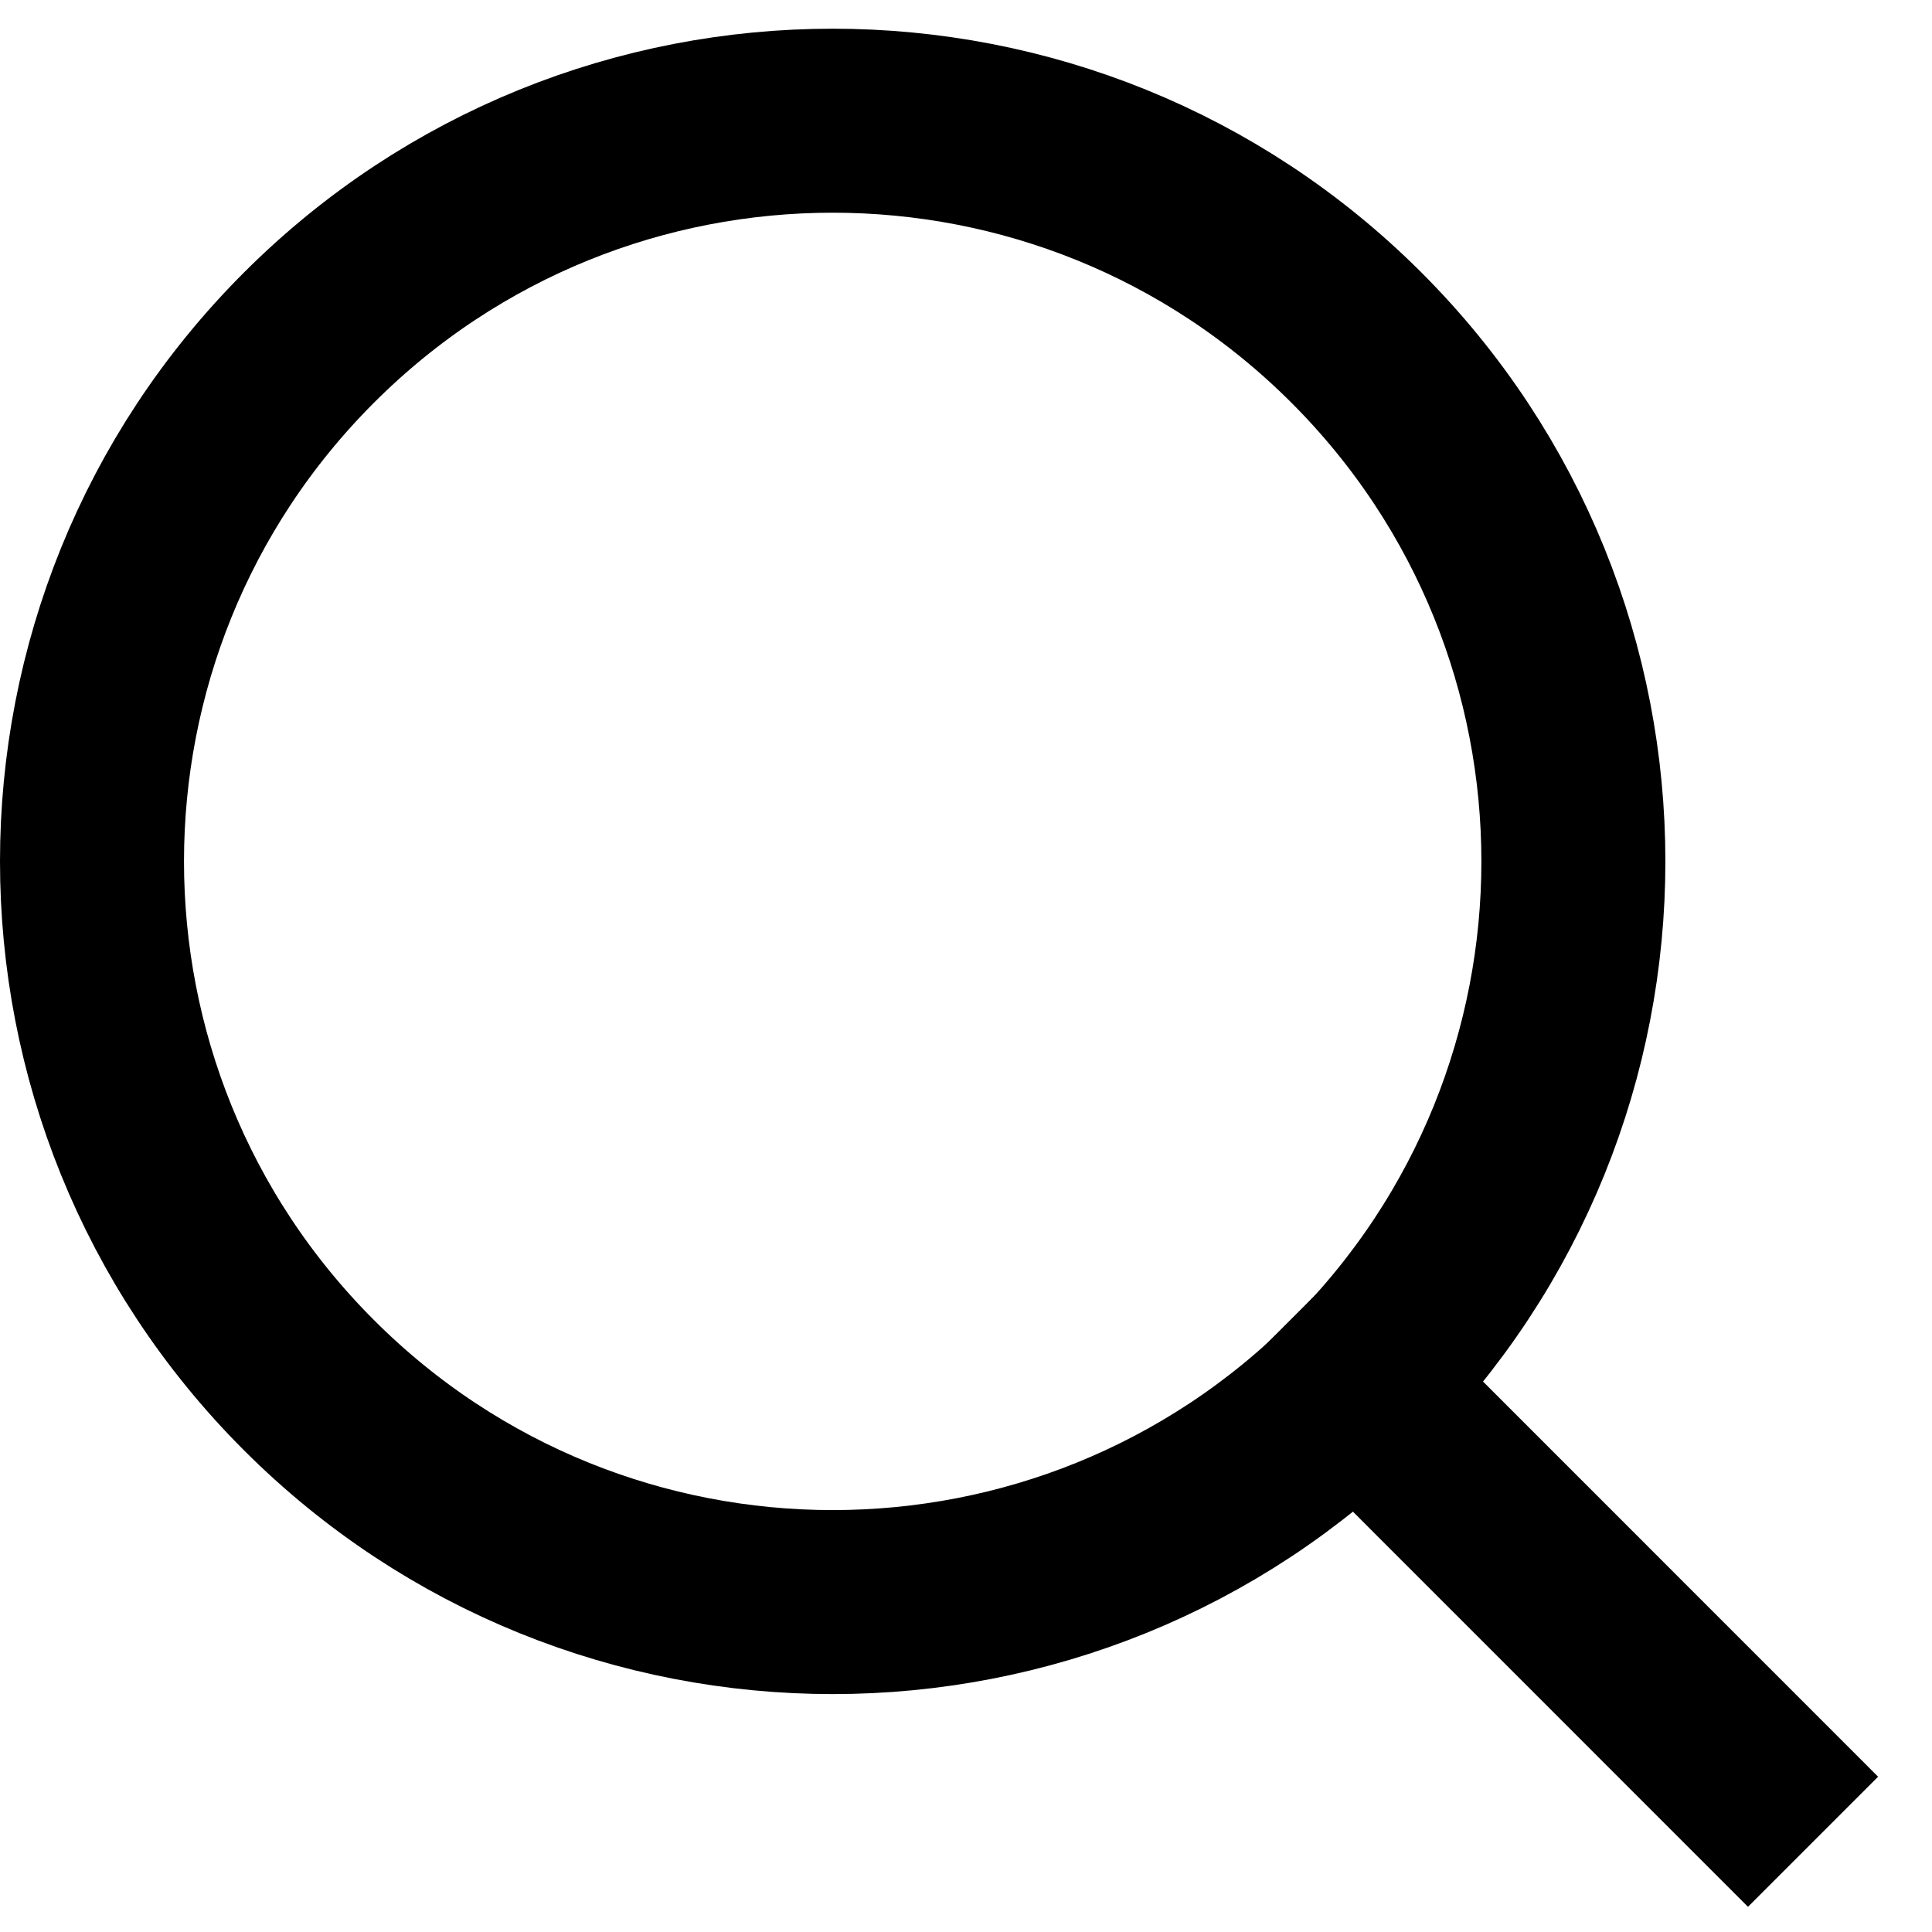
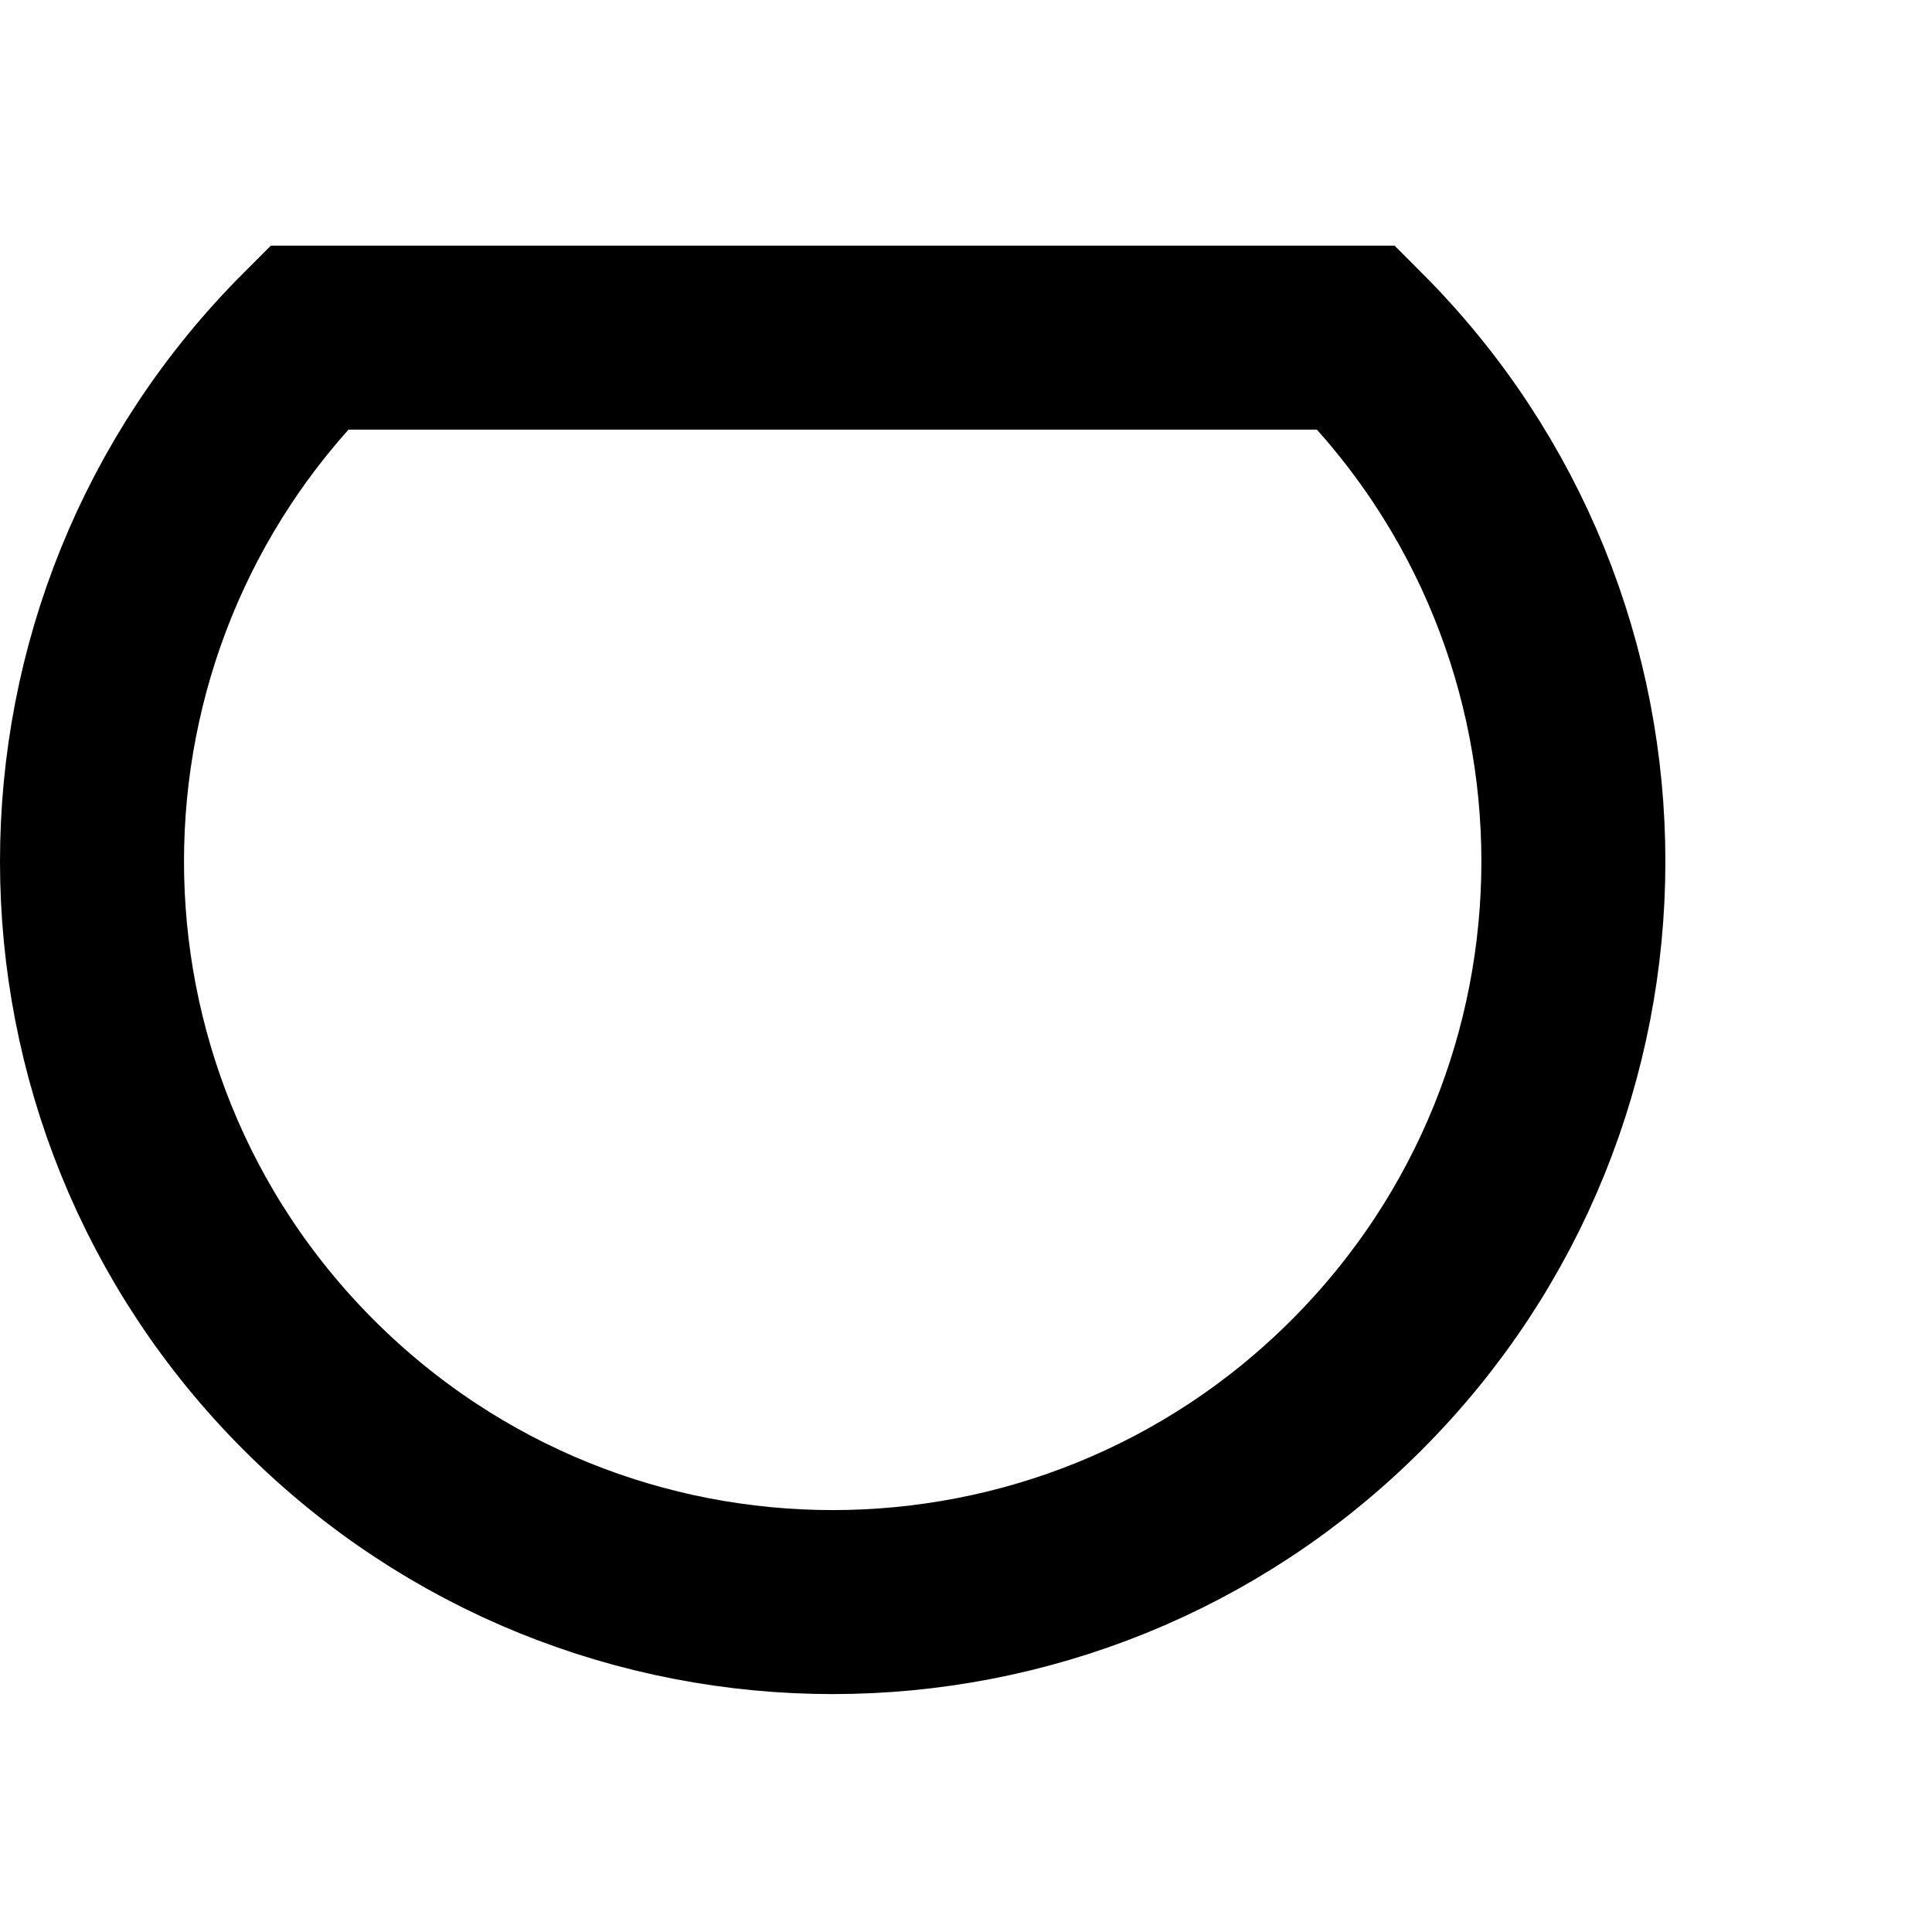
<svg xmlns="http://www.w3.org/2000/svg" width="21" height="21" viewBox="0 0 21 21" fill="none">
-   <path d="M19 19.312L14.738 15.049" stroke="black" stroke-width="2" stroke-linecap="square" />
-   <path fill-rule="evenodd" clip-rule="evenodd" d="M3.358 3.67C0.214 6.814 0.214 11.912 3.358 15.056C6.502 18.2 11.6 18.2 14.744 15.056C17.888 11.912 17.888 6.814 14.744 3.67C11.6 0.526 6.502 0.526 3.358 3.67Z" stroke="black" stroke-width="2" />
+   <path fill-rule="evenodd" clip-rule="evenodd" d="M3.358 3.67C0.214 6.814 0.214 11.912 3.358 15.056C6.502 18.2 11.6 18.2 14.744 15.056C17.888 11.912 17.888 6.814 14.744 3.67Z" stroke="black" stroke-width="2" />
</svg>